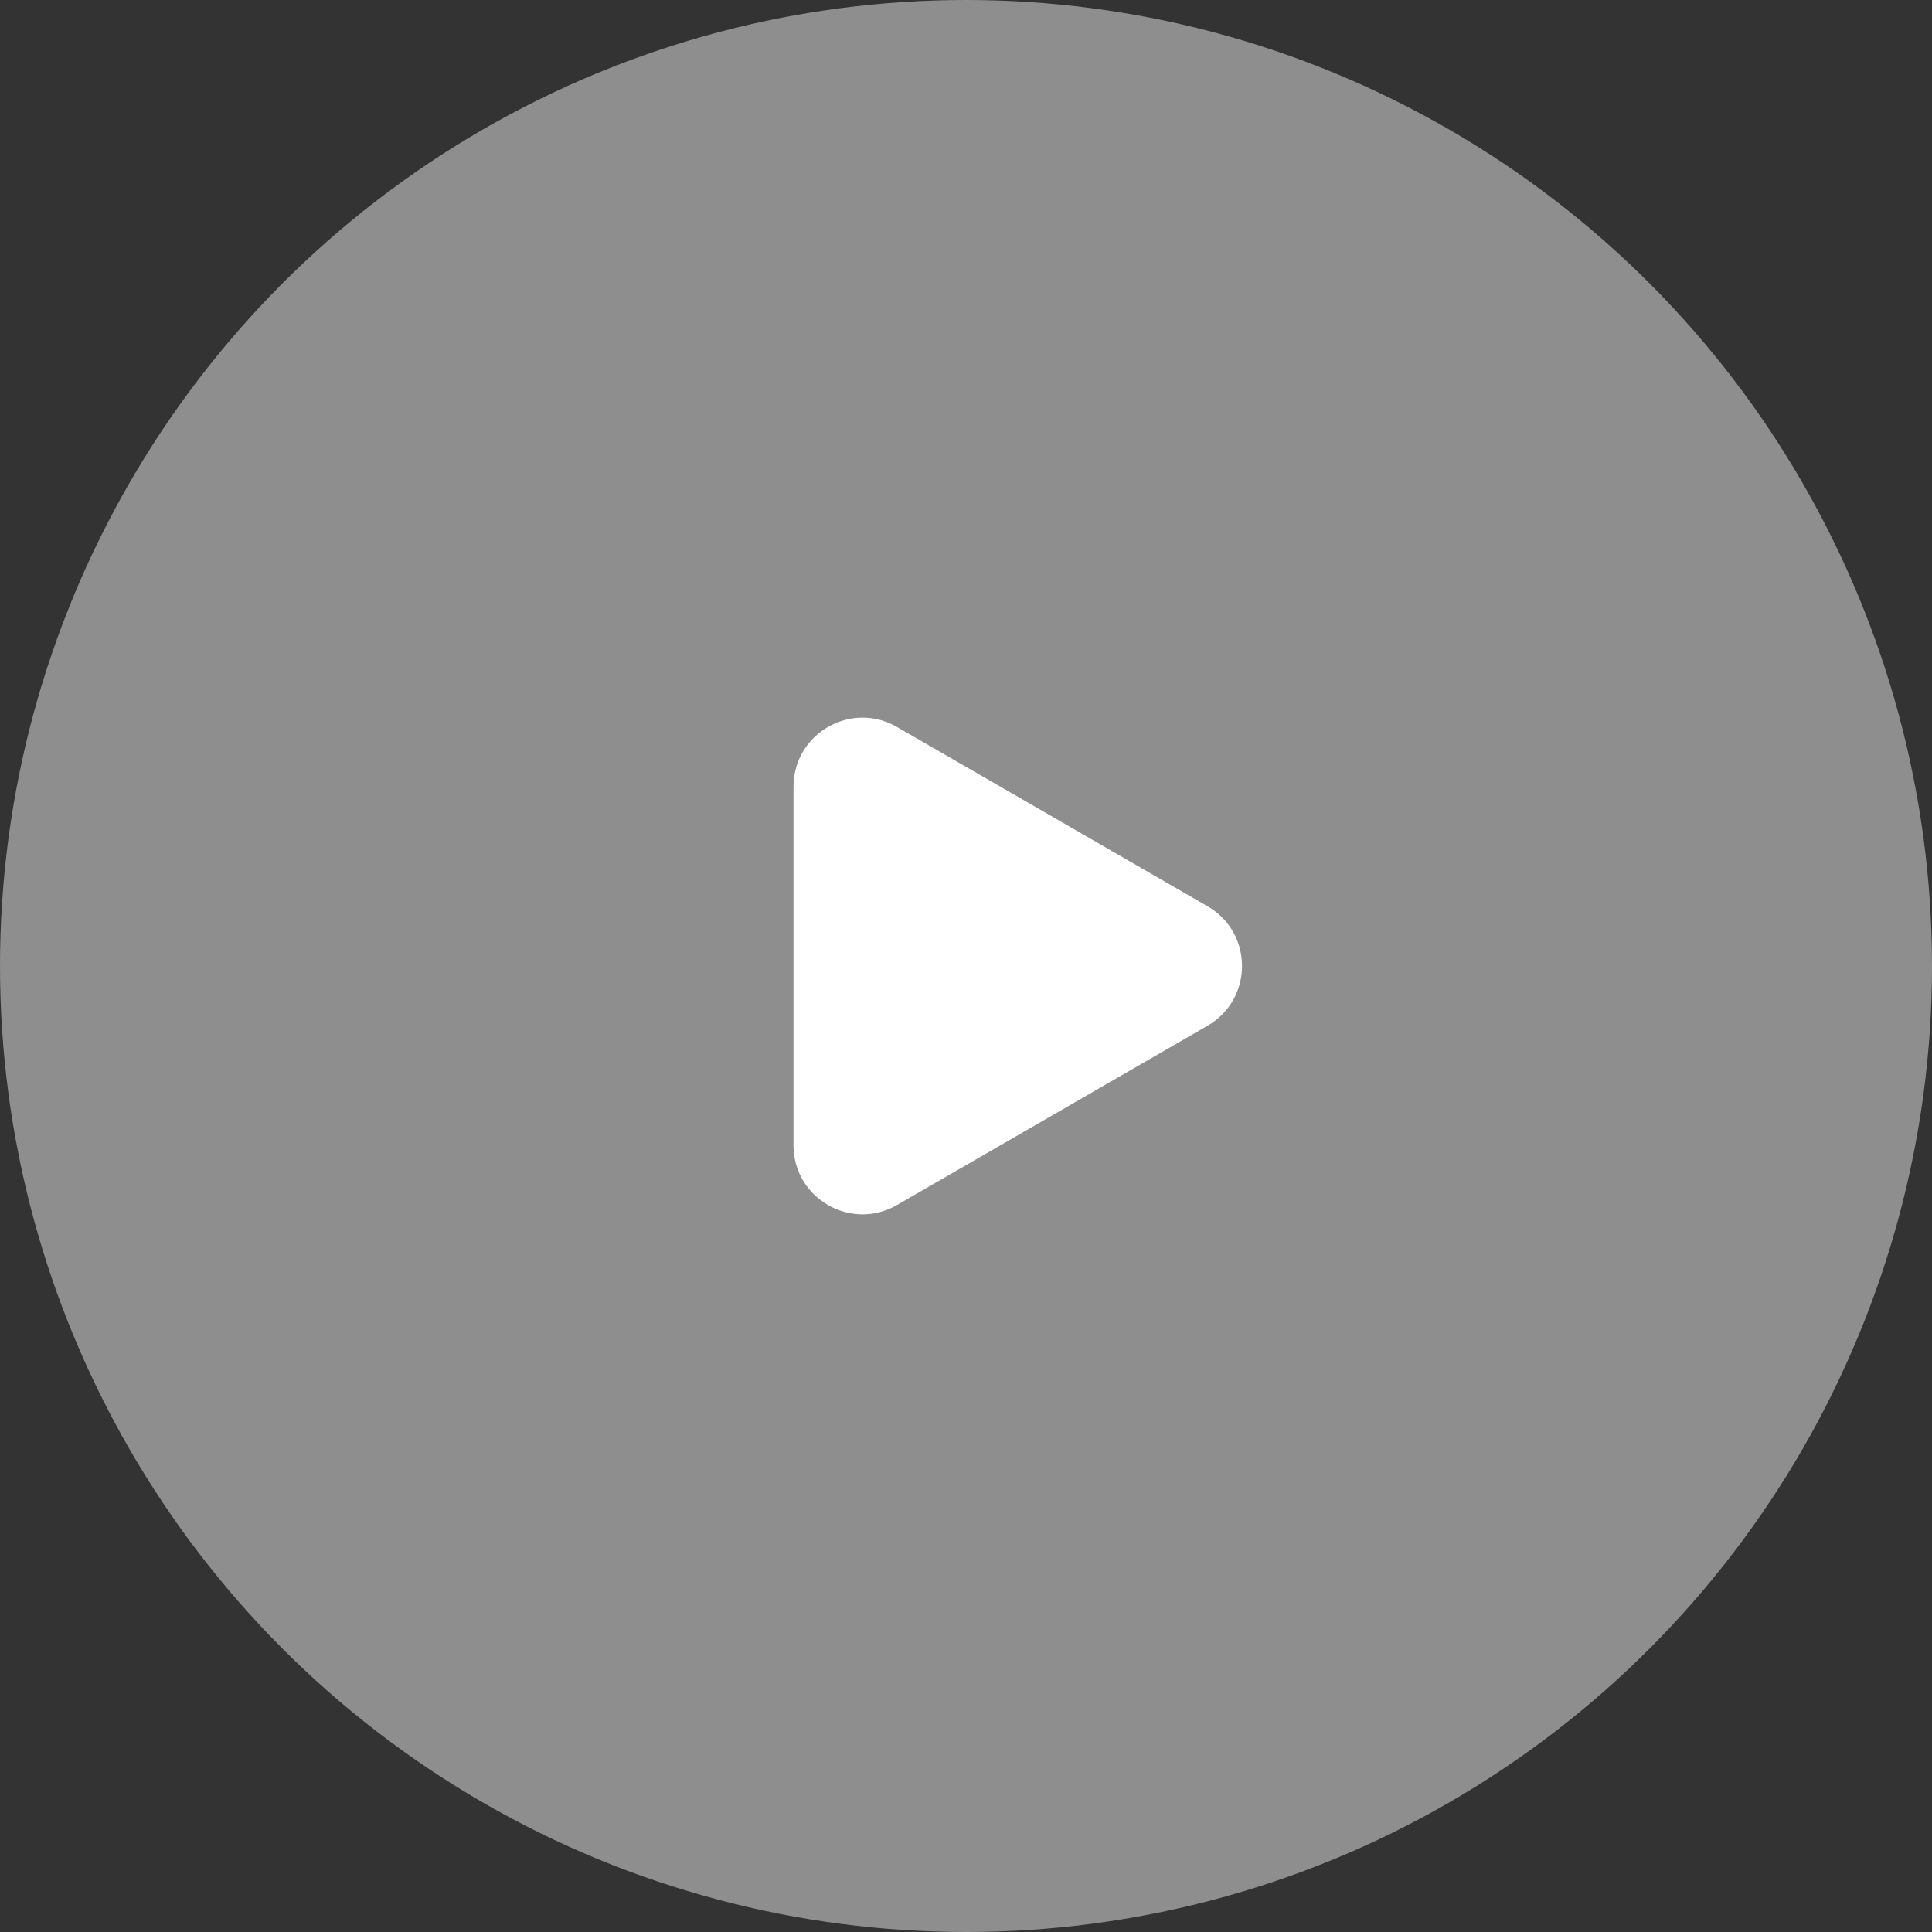
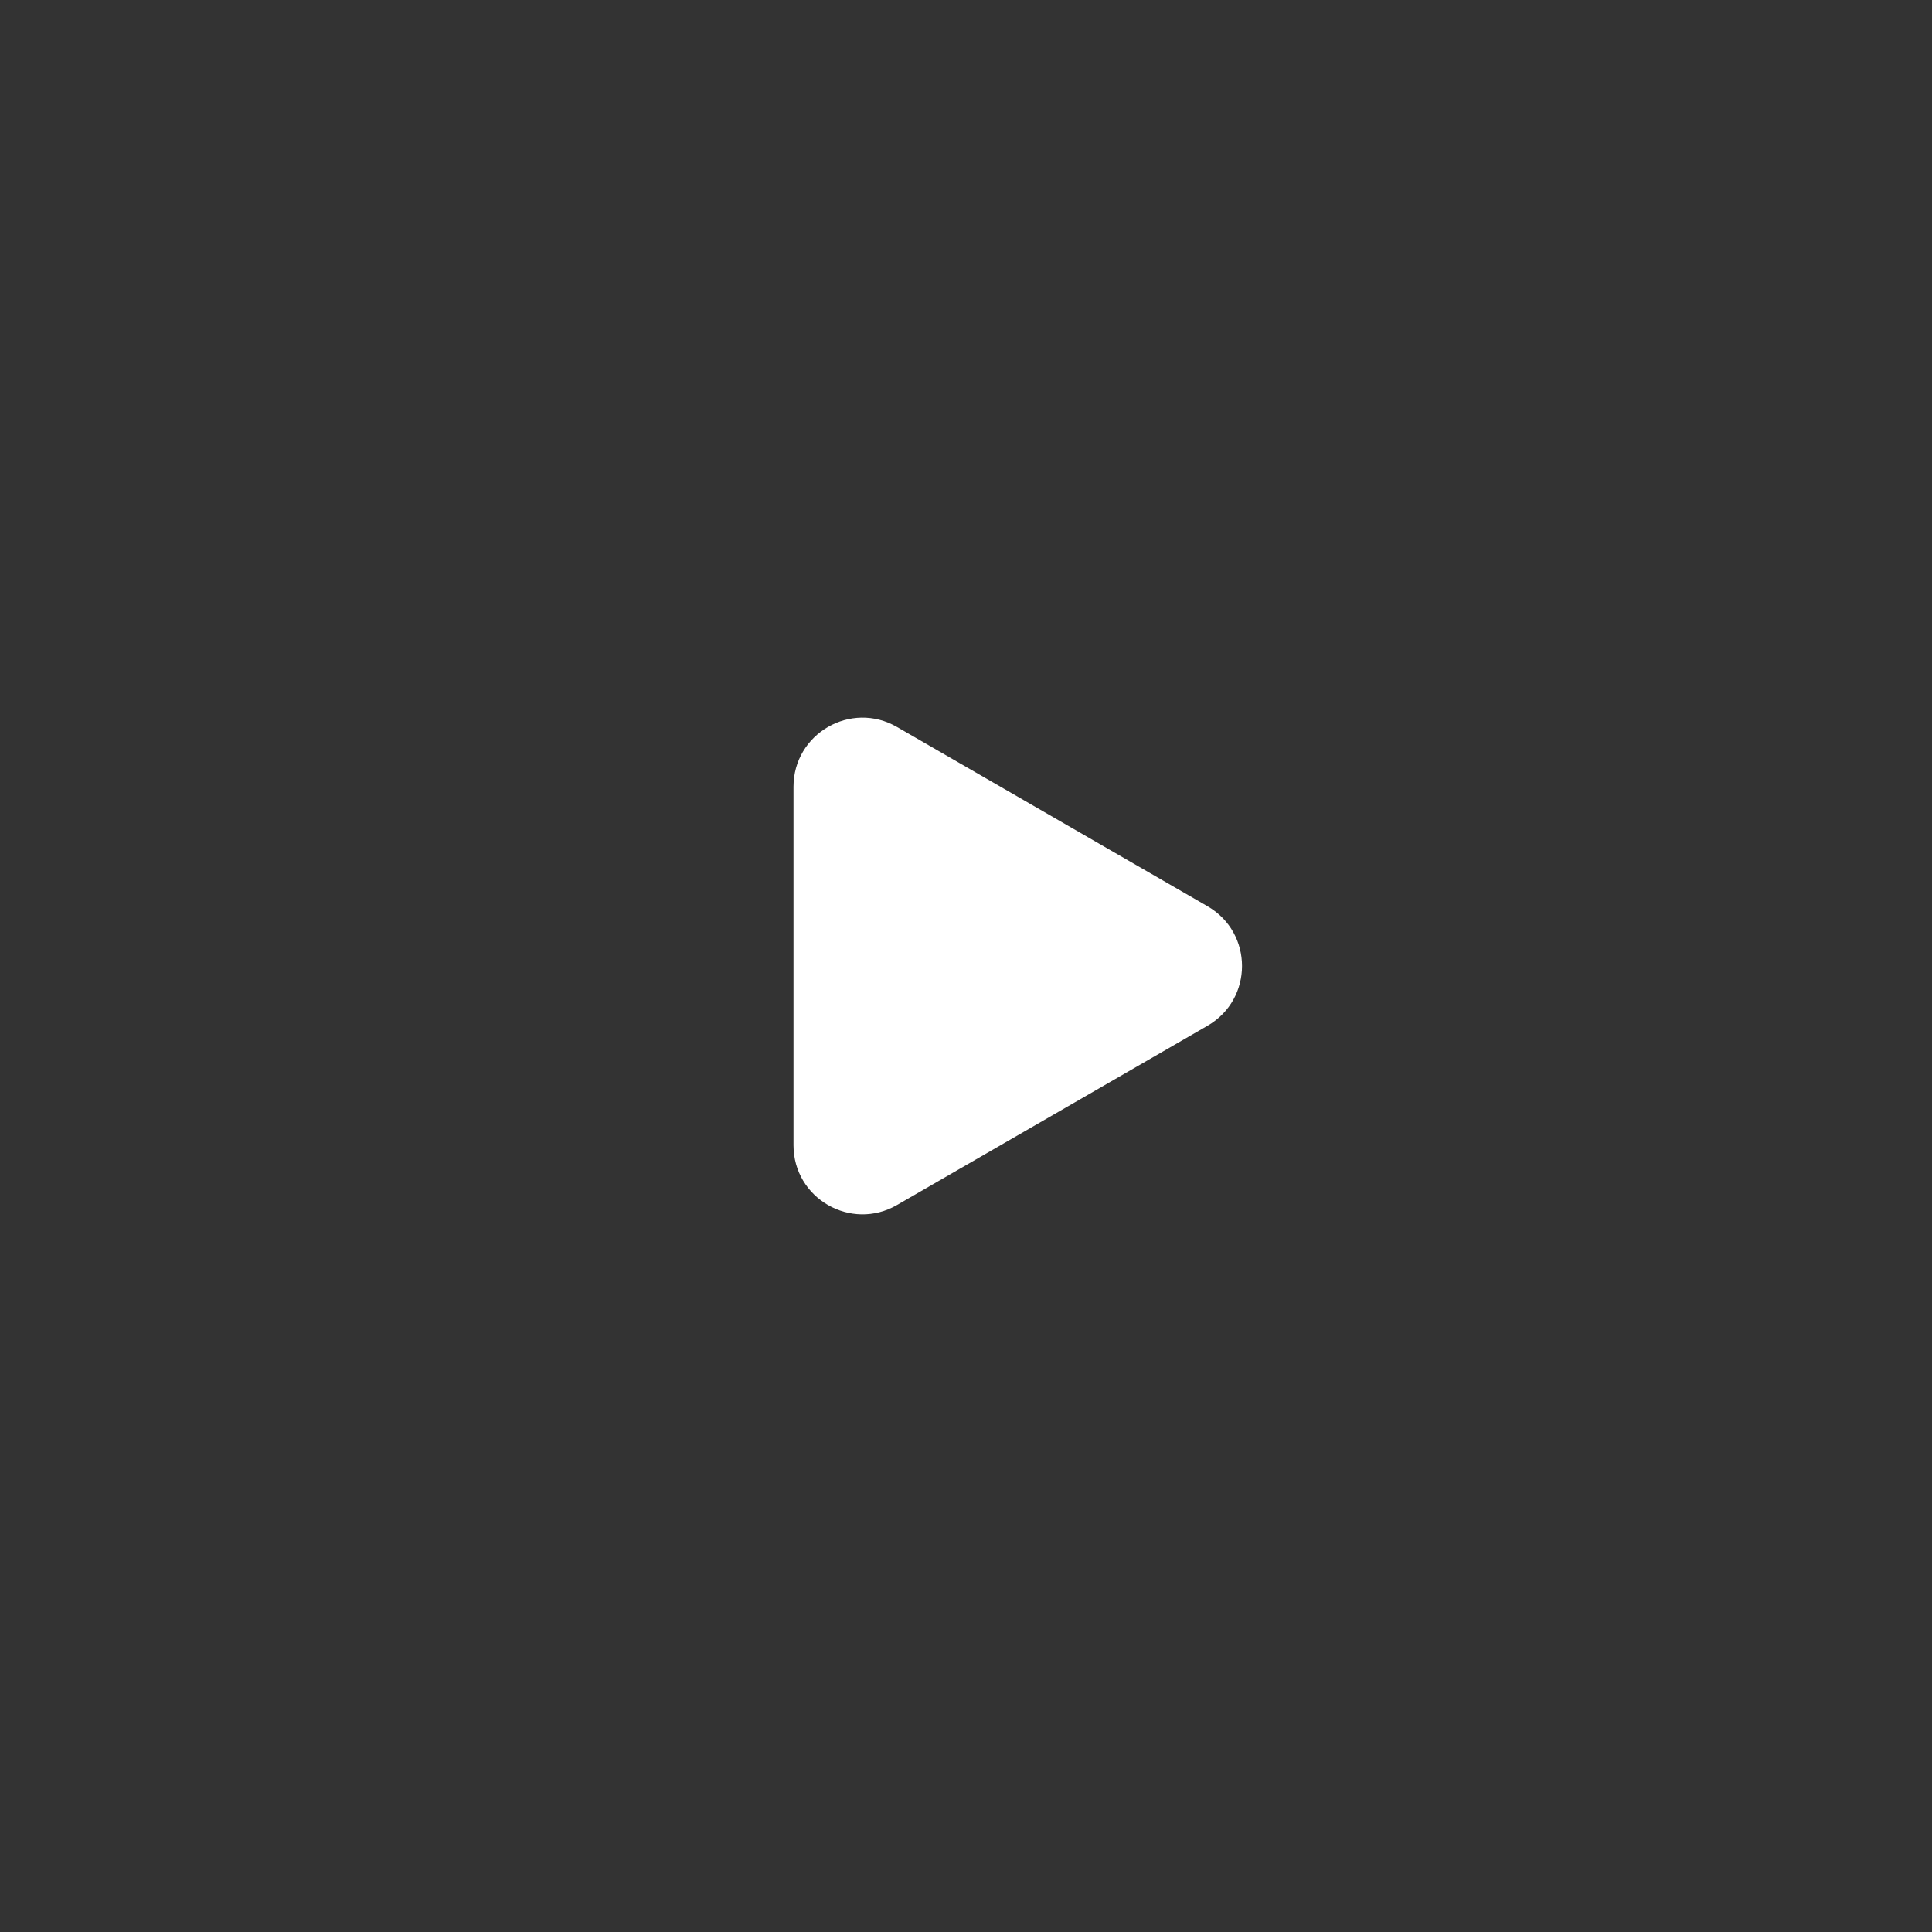
<svg xmlns="http://www.w3.org/2000/svg" width="28" height="28" viewBox="0 0 28 28" fill="none">
  <rect x="0" y="0" width="28" height="28" fill="#333333" stroke="none" />
-   <circle cx="14" cy="14" r="14" fill="#8E8E8E" />
-   <path d="M17.5 14.866C18.167 14.481 18.167 13.519 17.5 13.134L13 10.536C12.333 10.151 11.5 10.632 11.5 11.402V16.598C11.5 17.368 12.333 17.849 13 17.464L17.5 14.866Z" fill="white" />
+   <path d="M17.5 14.866C18.167 14.481 18.167 13.519 17.5 13.134L13 10.536C12.333 10.151 11.5 10.632 11.5 11.402V16.598C11.5 17.368 12.333 17.849 13 17.464Z" fill="white" />
</svg>